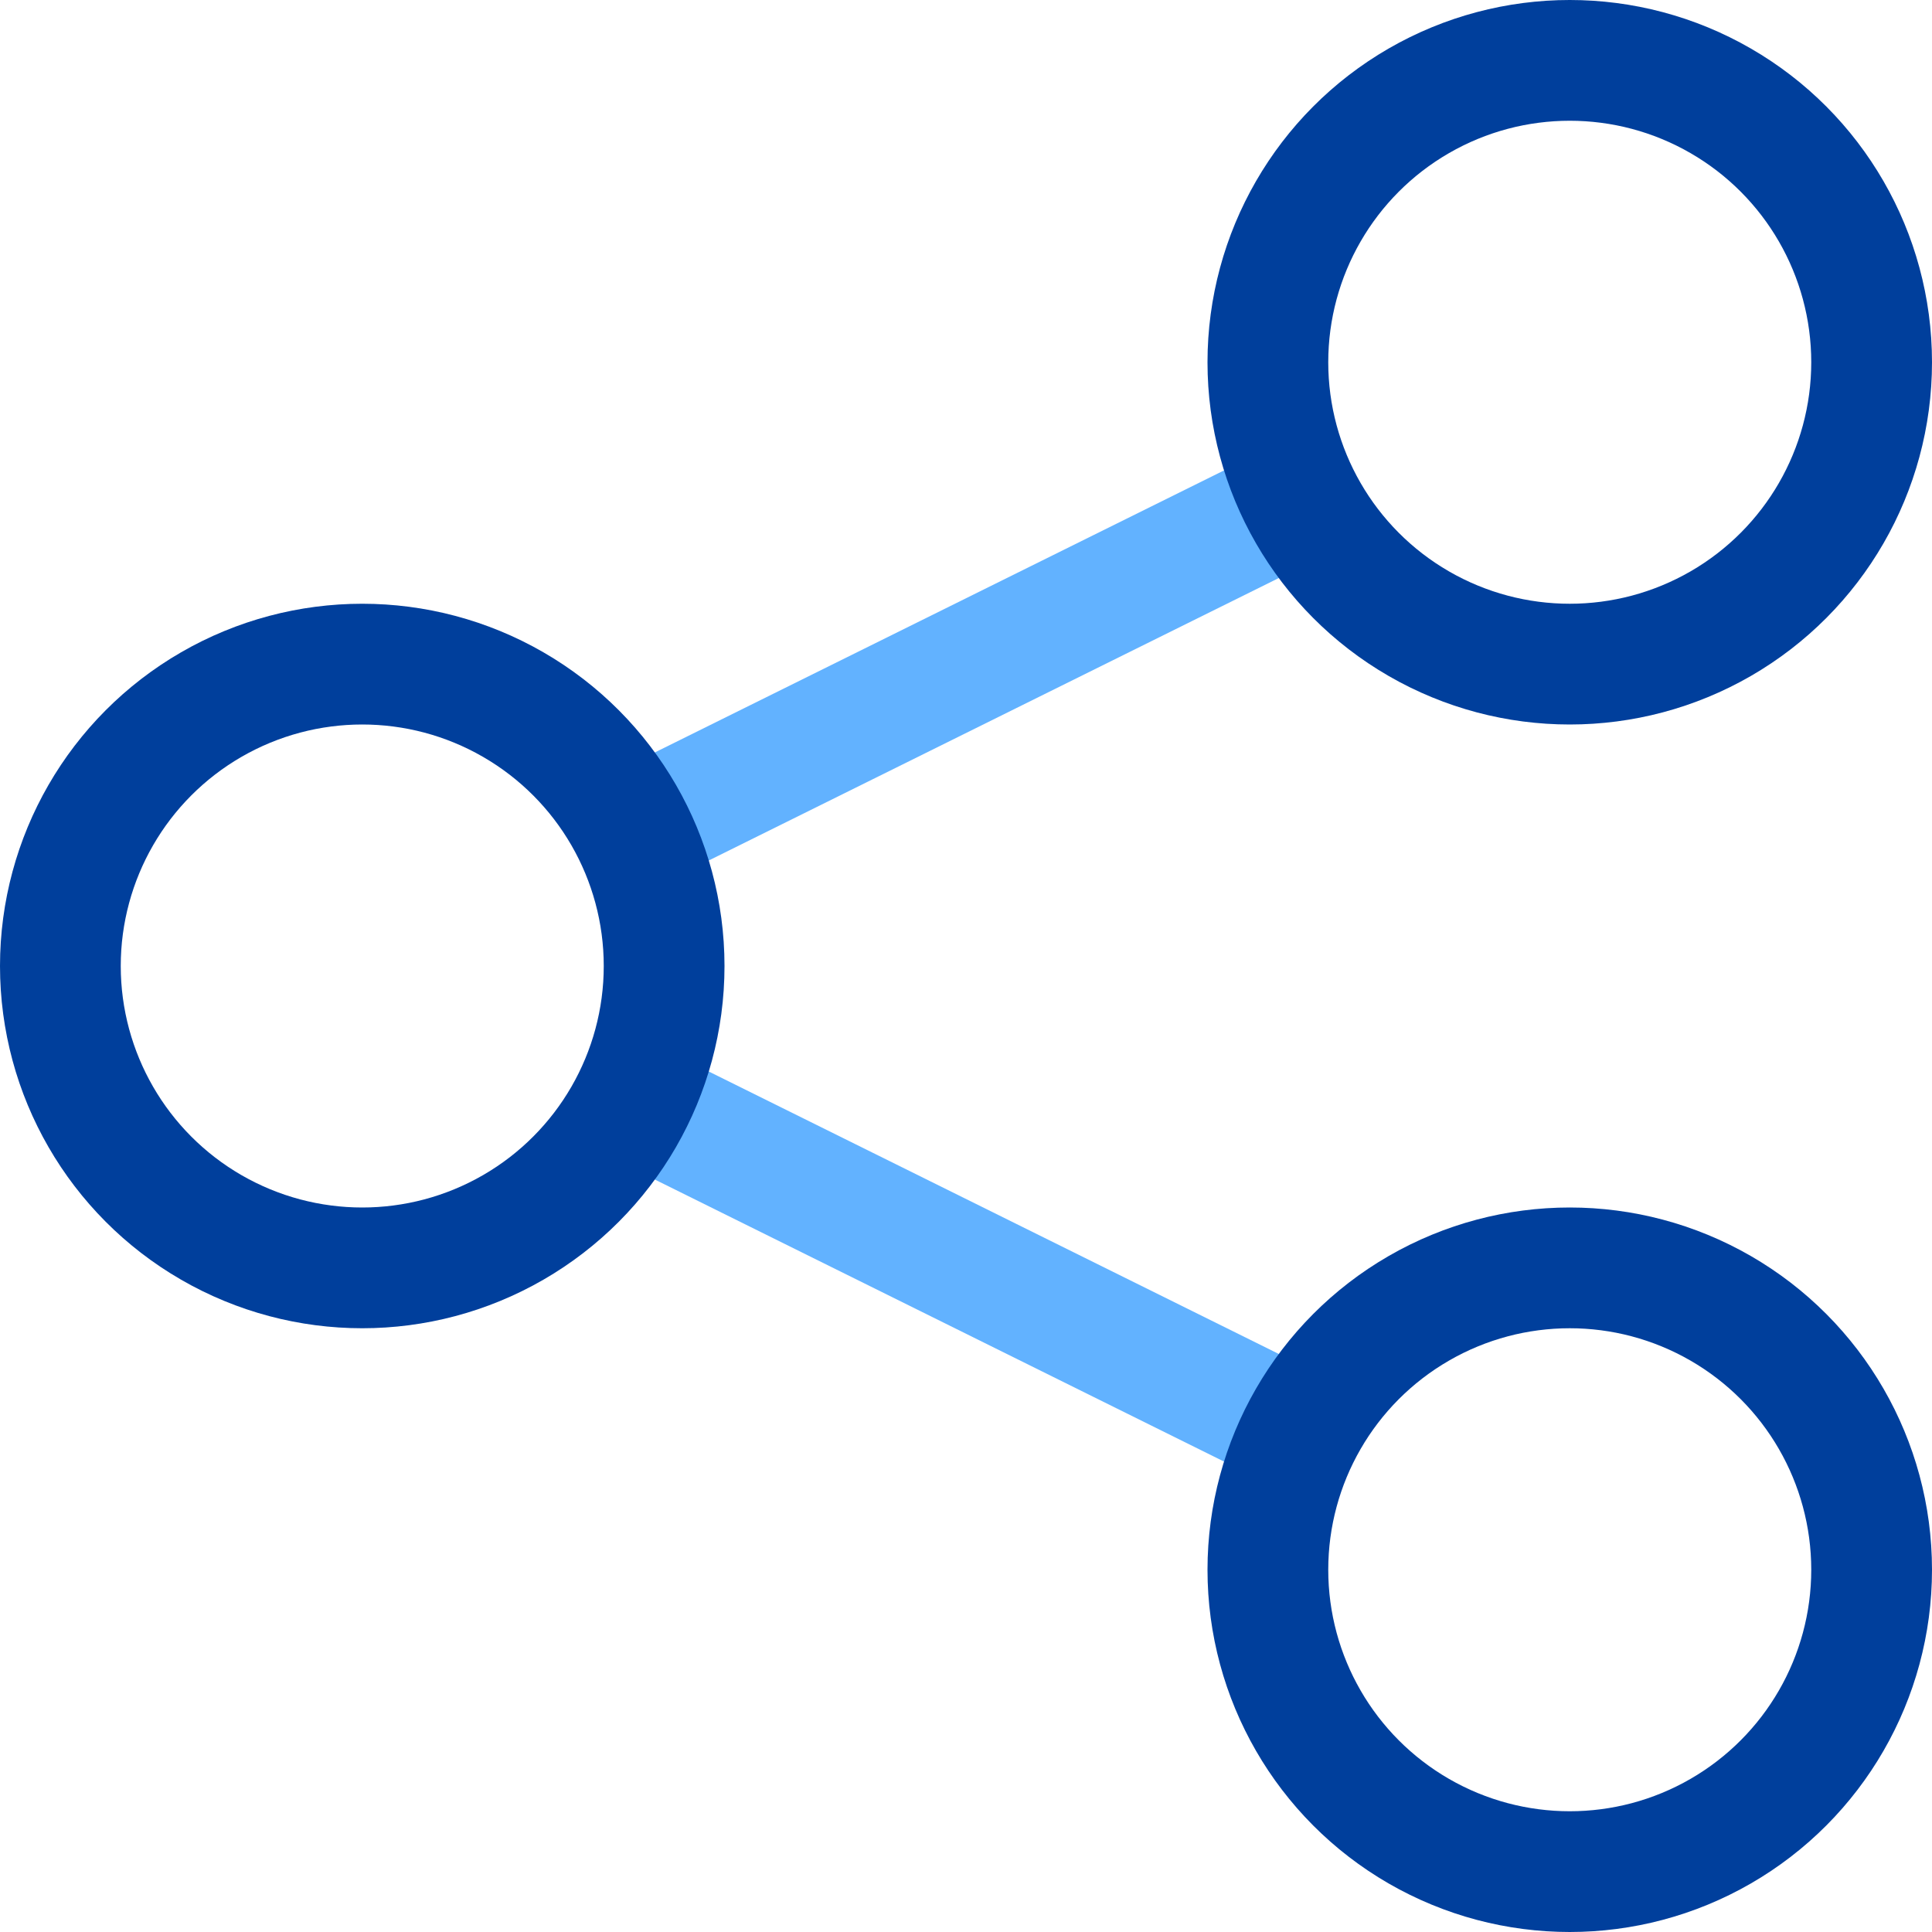
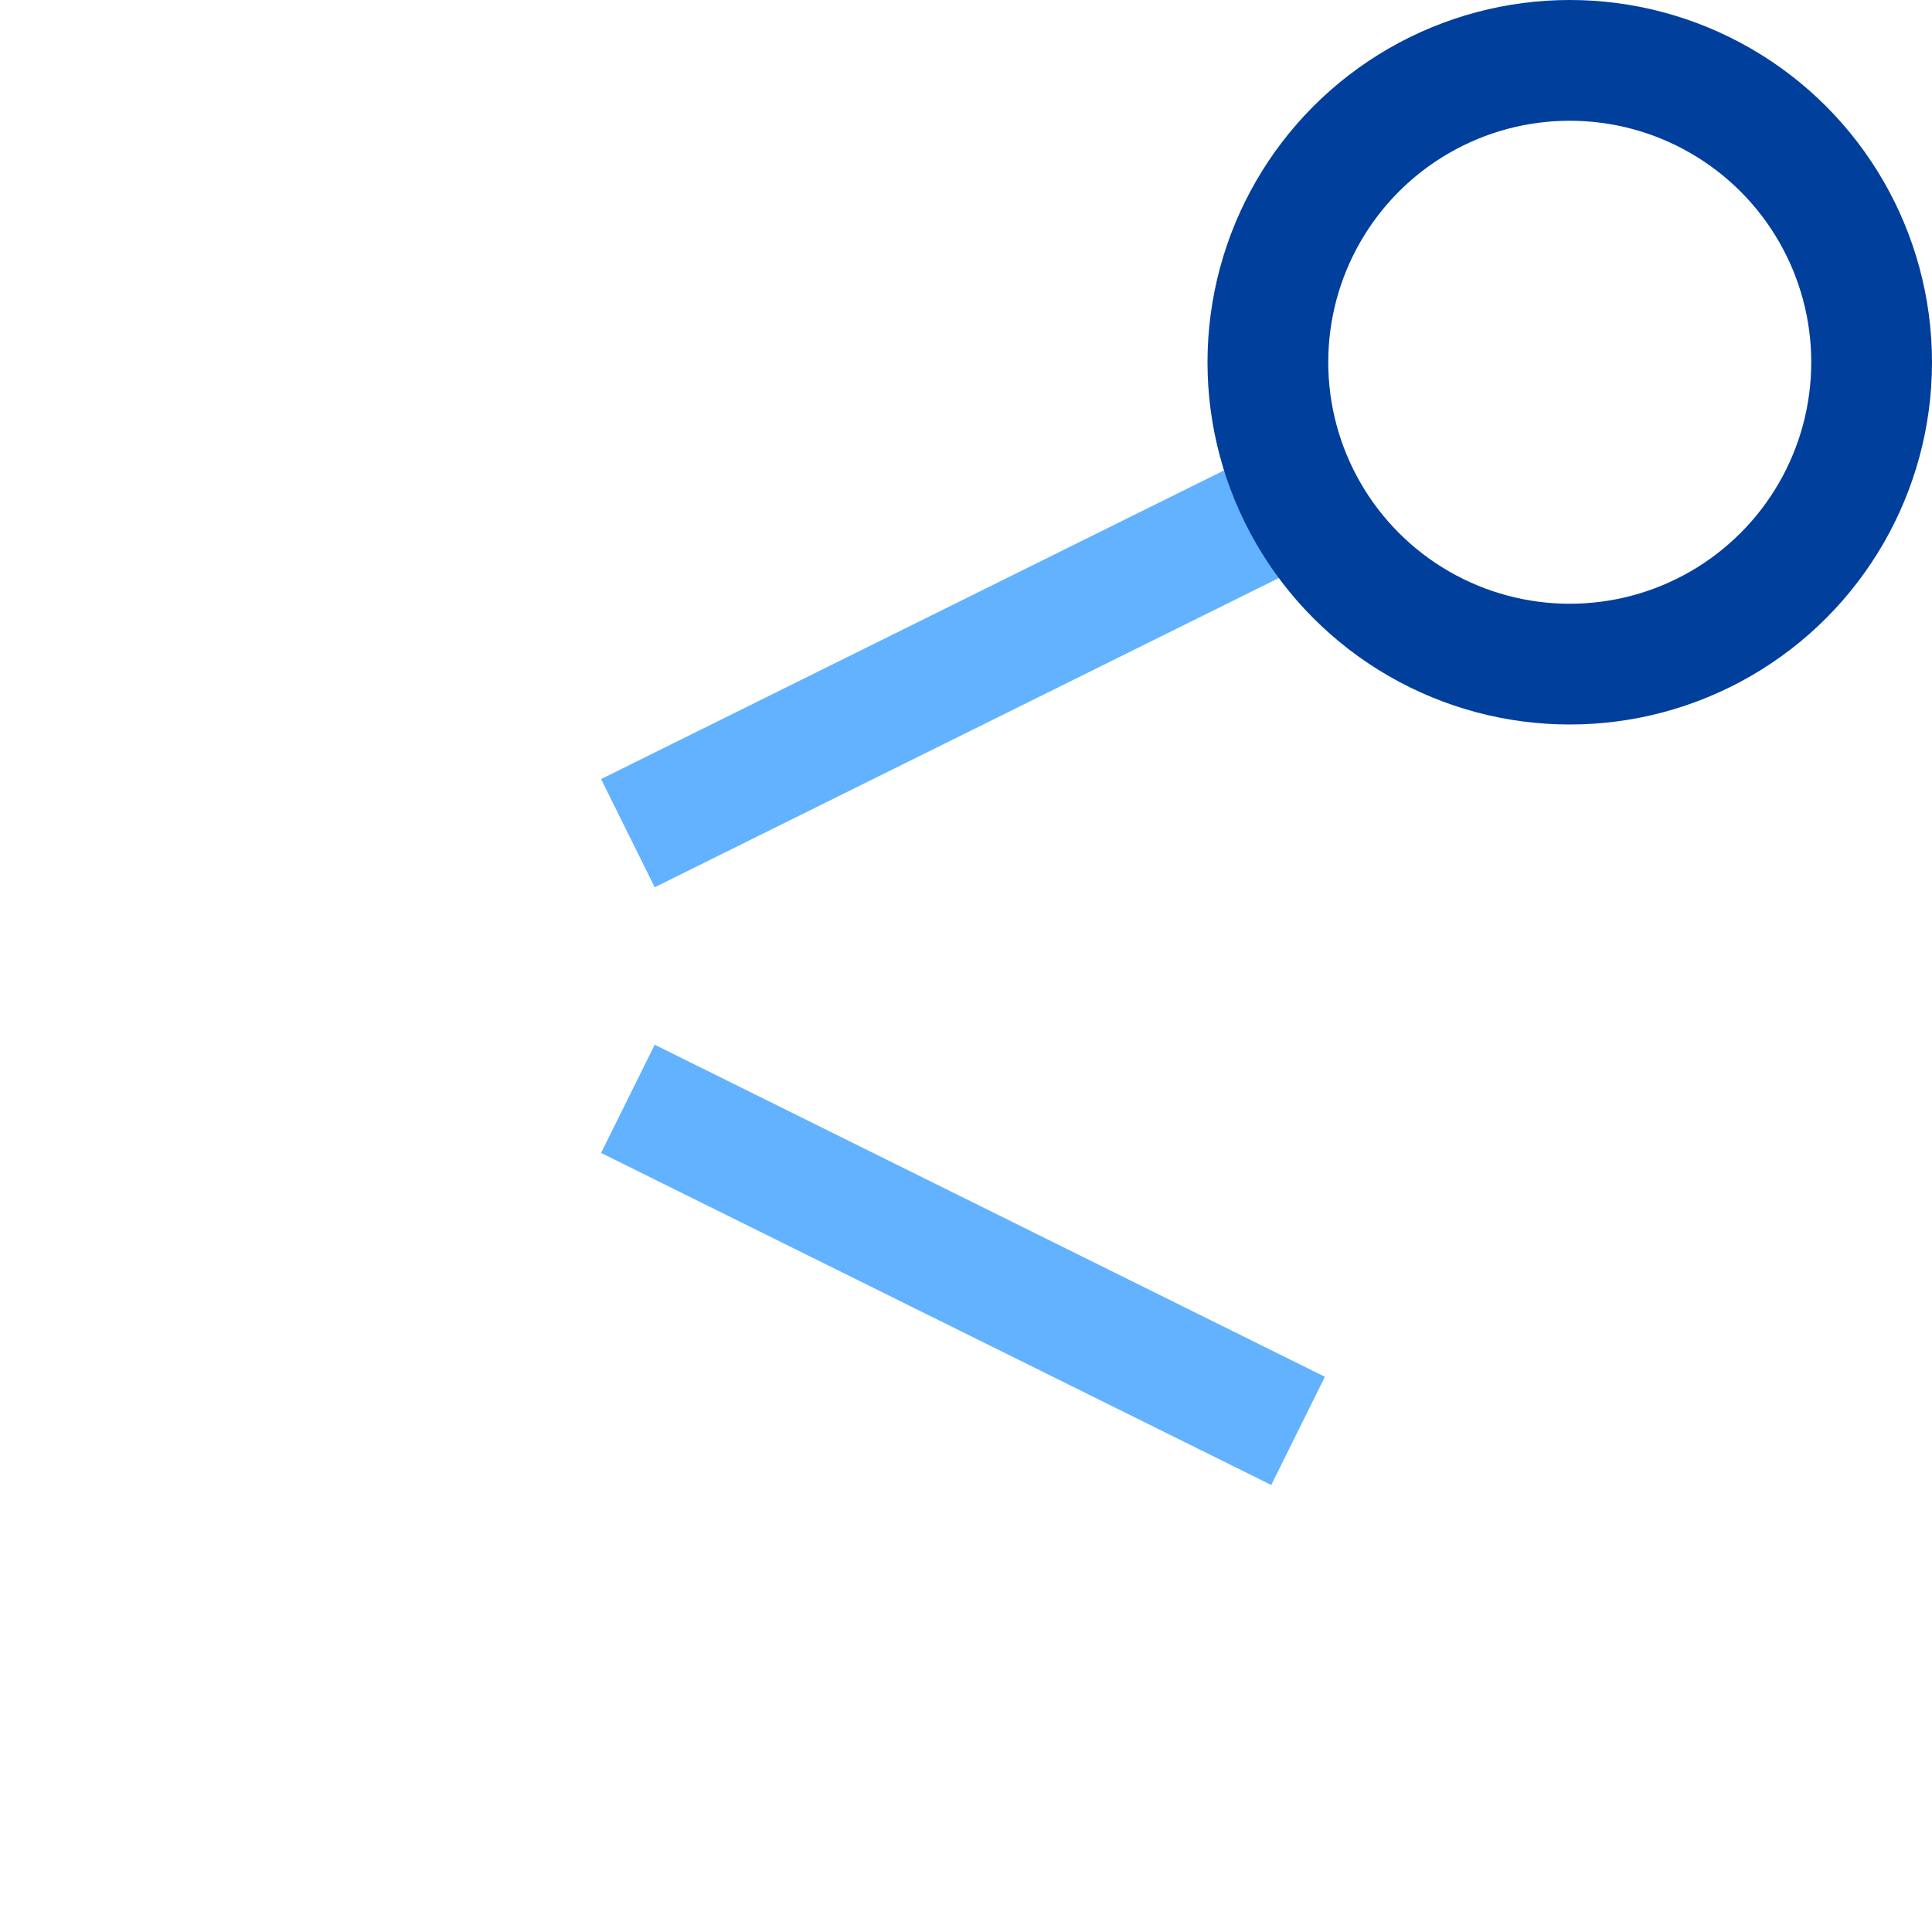
<svg xmlns="http://www.w3.org/2000/svg" x="0" y="0" width="32" height="32" viewBox="0 0 32 32">
  <title>32px_share bold</title>
  <g class="nc-icon-wrapper" fill="#003f9c">
    <path data-cap="butt" data-color="color-2" fill="none" stroke="#62b2ff" stroke-width="2" stroke-miterlimit="10" stroke-linejoin="miter" stroke-linecap="butt" d="M10.4 13.8l11.1-5.5" />
    <path data-cap="butt" data-color="color-2" fill="none" stroke="#62b2ff" stroke-width="2" stroke-miterlimit="10" stroke-linejoin="miter" stroke-linecap="butt" d="M10.4 18.2l11.1 5.5" />
-     <circle fill="none" stroke="#003f9c" stroke-width="2" stroke-linecap="square" stroke-miterlimit="10" cx="6" cy="16" r="5" stroke-linejoin="miter" />
    <circle fill="none" stroke="#003f9c" stroke-width="2" stroke-linecap="square" stroke-miterlimit="10" cx="26" cy="6" r="5" stroke-linejoin="miter" />
-     <circle fill="none" stroke="#003f9c" stroke-width="2" stroke-linecap="square" stroke-miterlimit="10" cx="26" cy="26" r="5" stroke-linejoin="miter" />
  </g>
</svg>